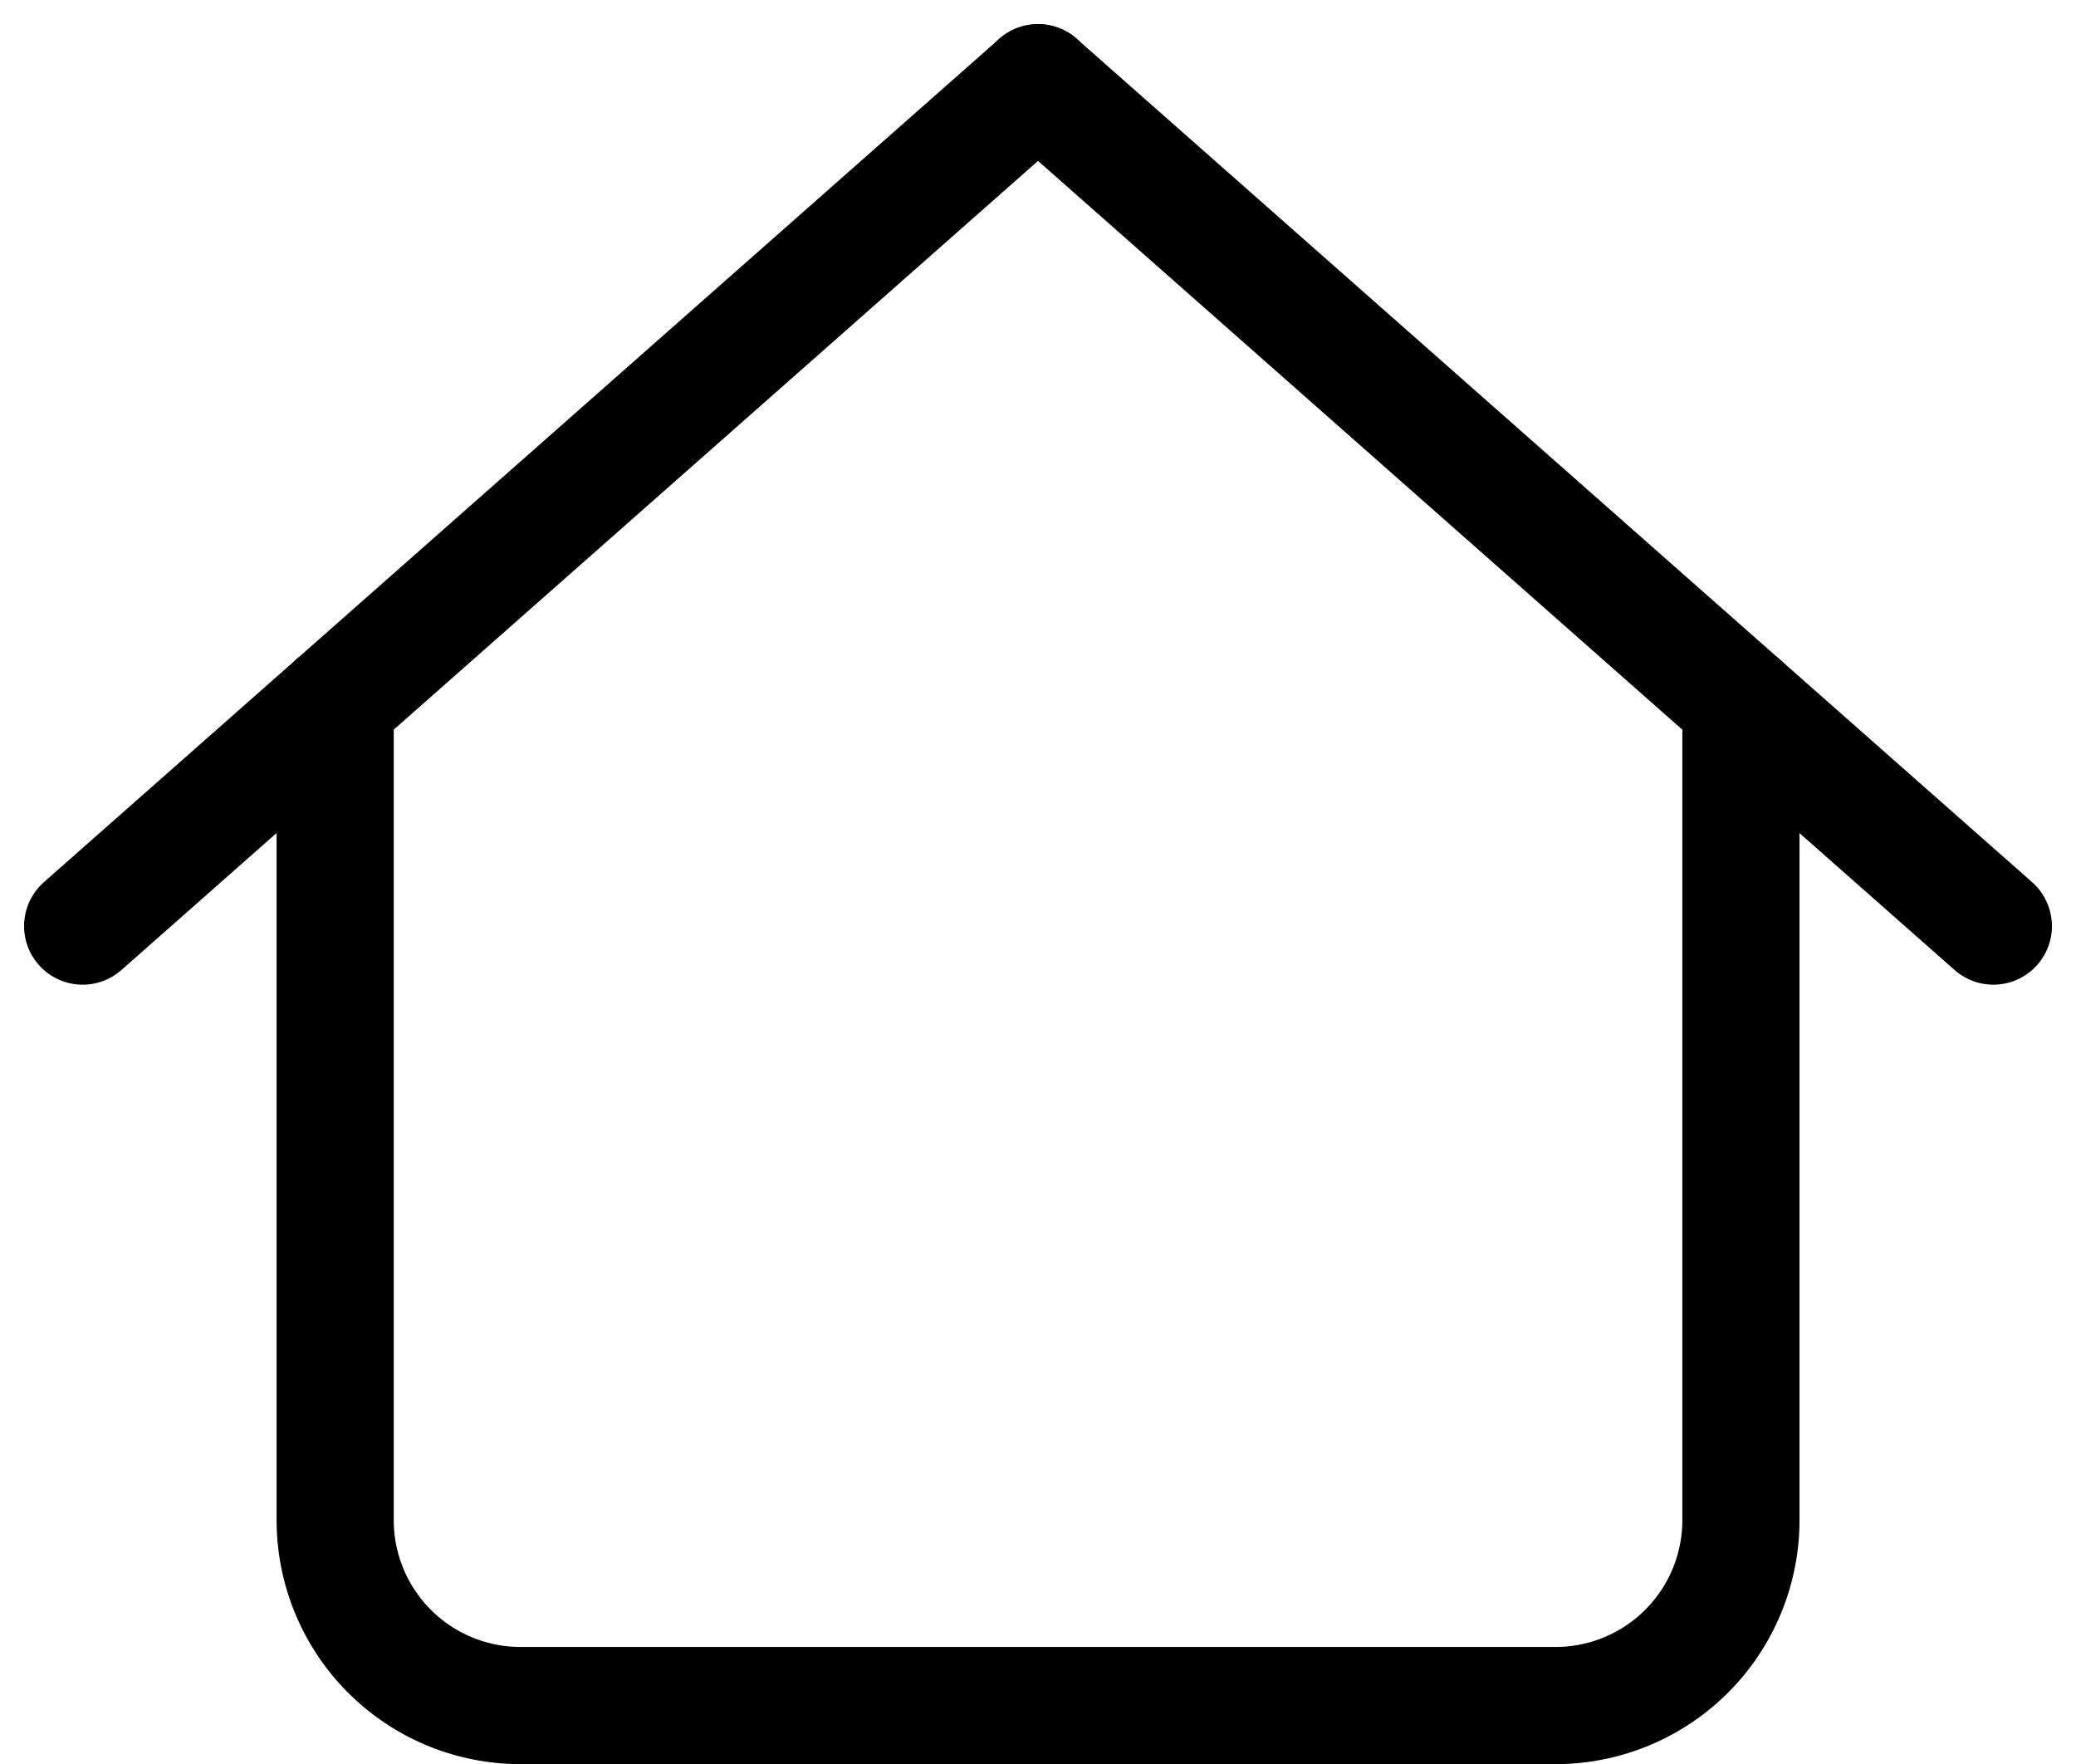
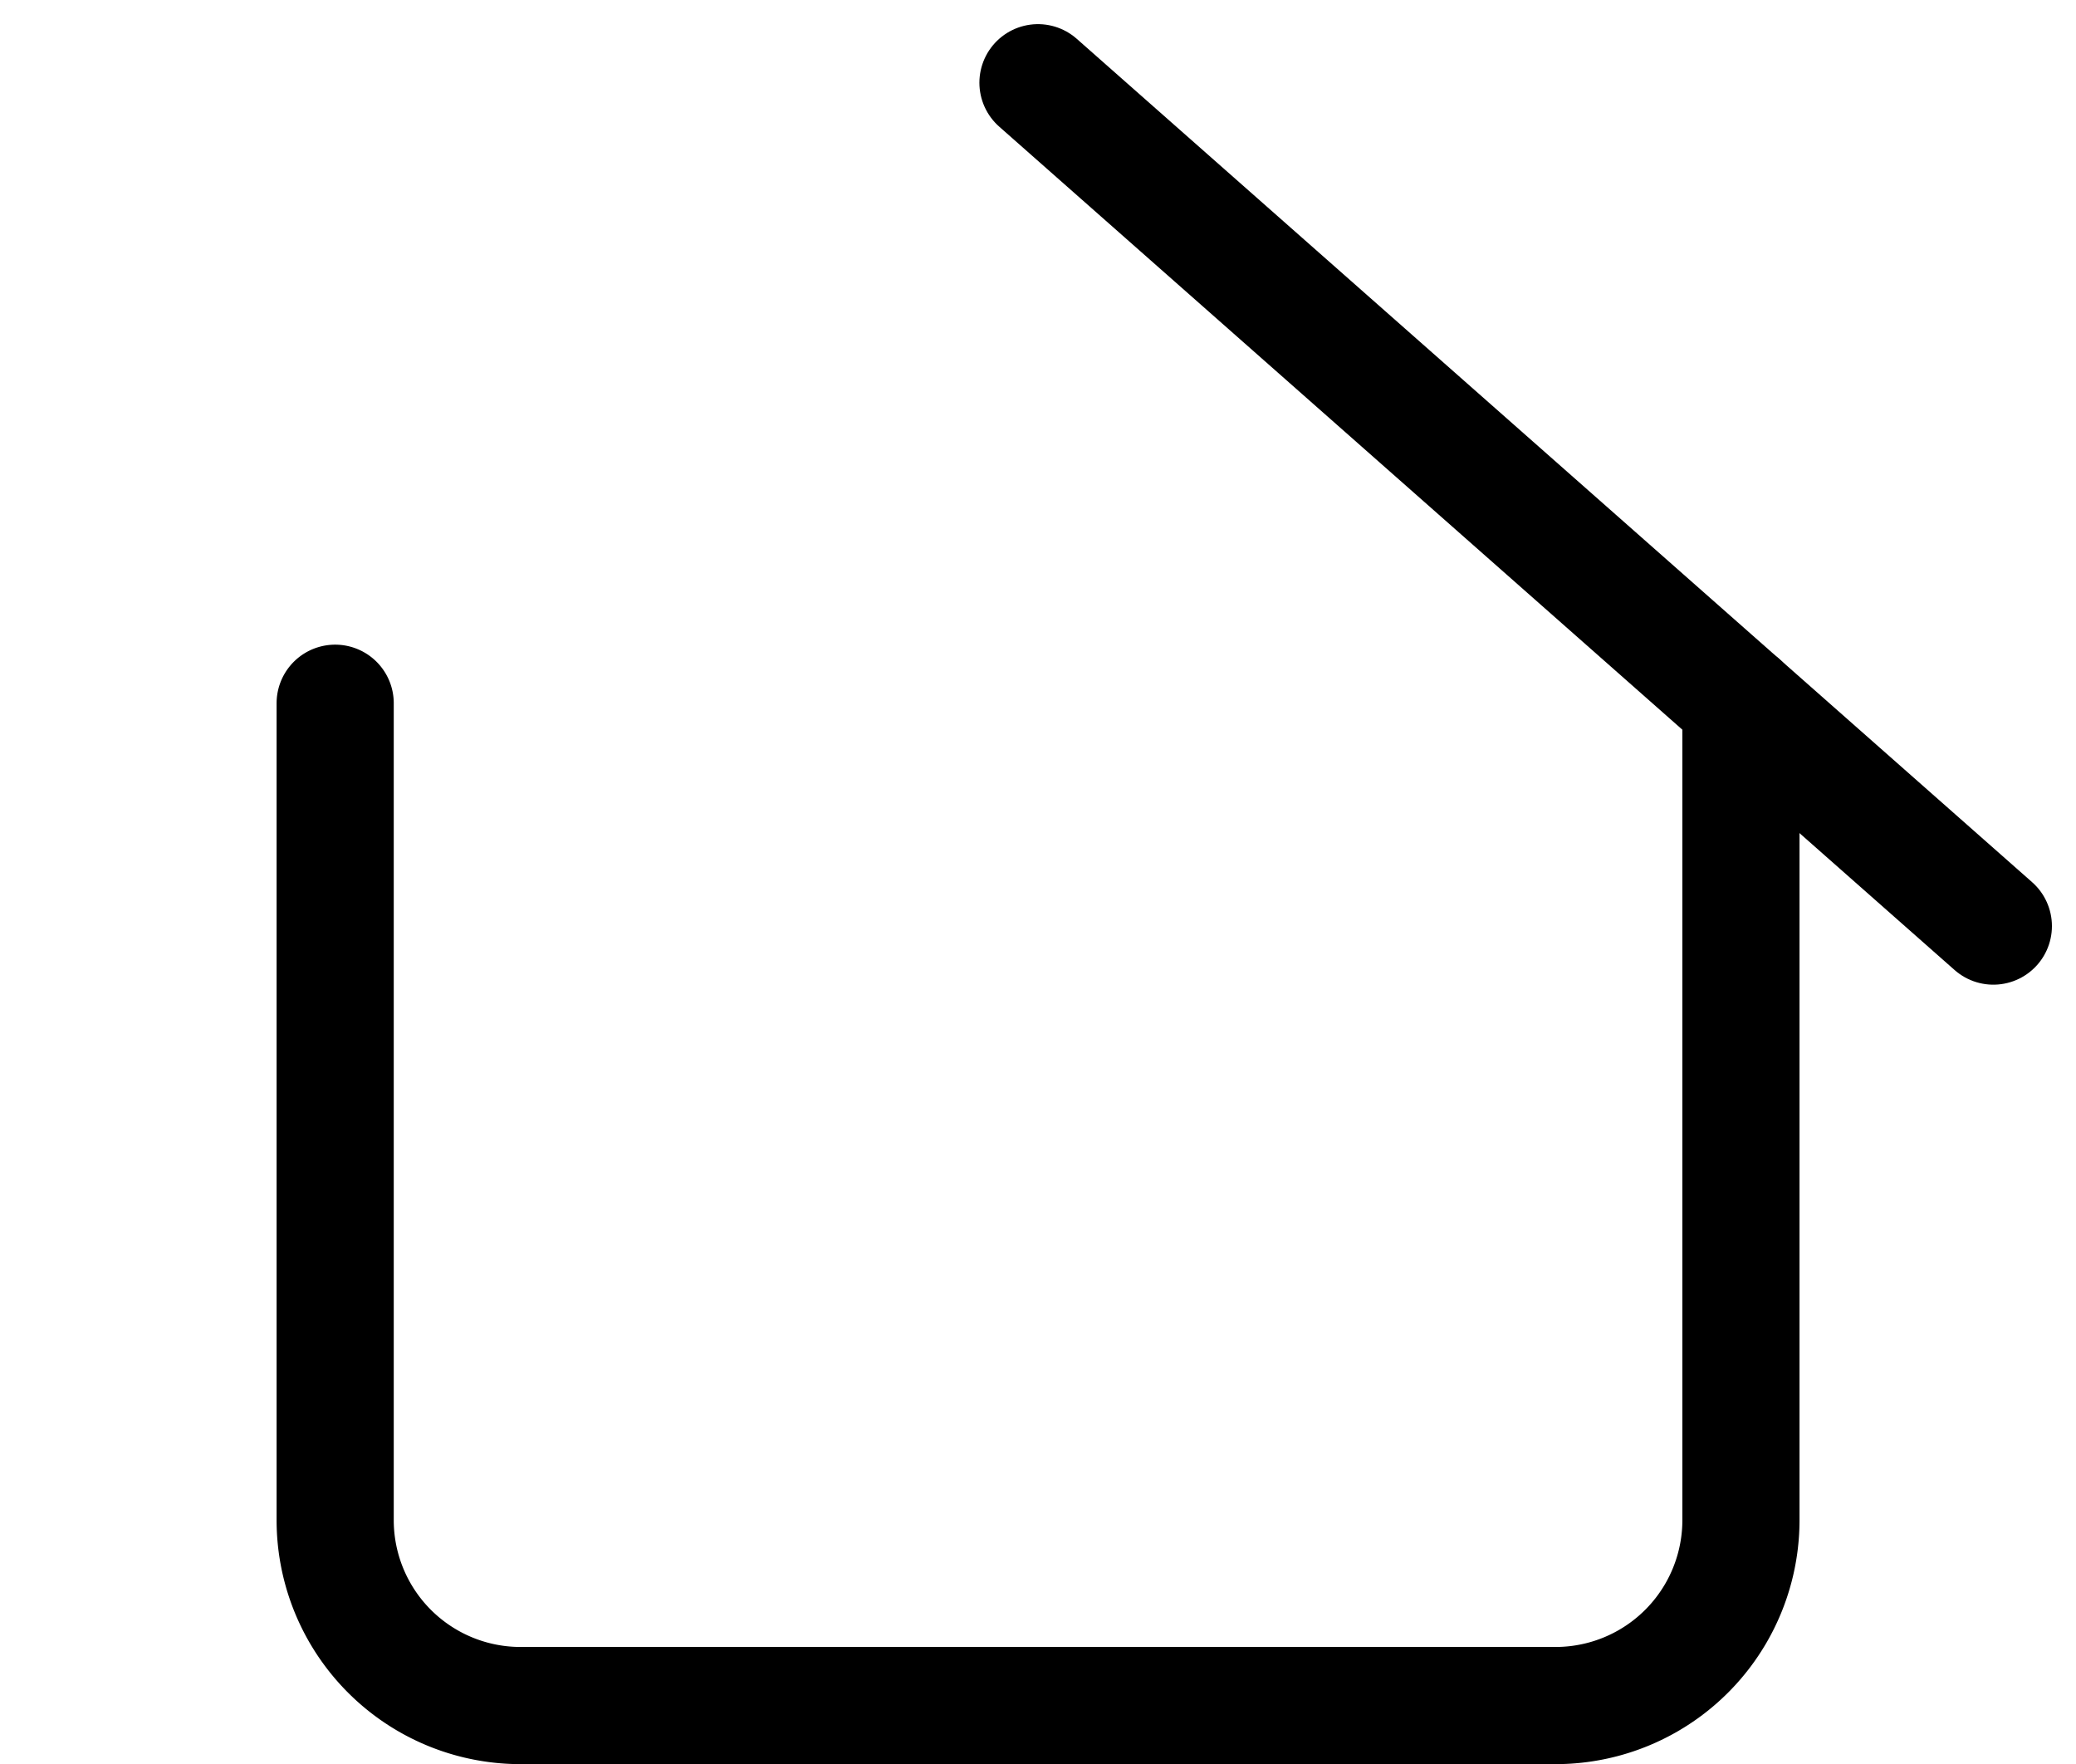
<svg xmlns="http://www.w3.org/2000/svg" width="35.441" height="30.112" viewBox="0 0 35.441 30.112">
  <g id="icone_home" transform="translate(-13.97 -33.854)">
-     <line id="Linha_143" data-name="Linha 143" y1="14.396" x2="16.311" transform="translate(15.381 35.266)" fill="none" stroke="#000000" stroke-linecap="round" stroke-linejoin="round" stroke-width="2" />
    <line id="Linha_144" data-name="Linha 144" x1="16.31" y1="14.396" transform="translate(31.69 35.266)" fill="none" stroke="#000000" stroke-linecap="round" stroke-linejoin="round" stroke-width="2" />
    <path id="Caminho_245" data-name="Caminho 245" d="M28.687,238.048V251.99a3.166,3.166,0,0,1-3.168,3.167H7.855a3.165,3.165,0,0,1-3.167-3.167V238.048" transform="translate(15.004 -192.19)" fill="none" stroke="#000000" stroke-linecap="round" stroke-linejoin="round" stroke-width="2" />
  </g>
</svg>